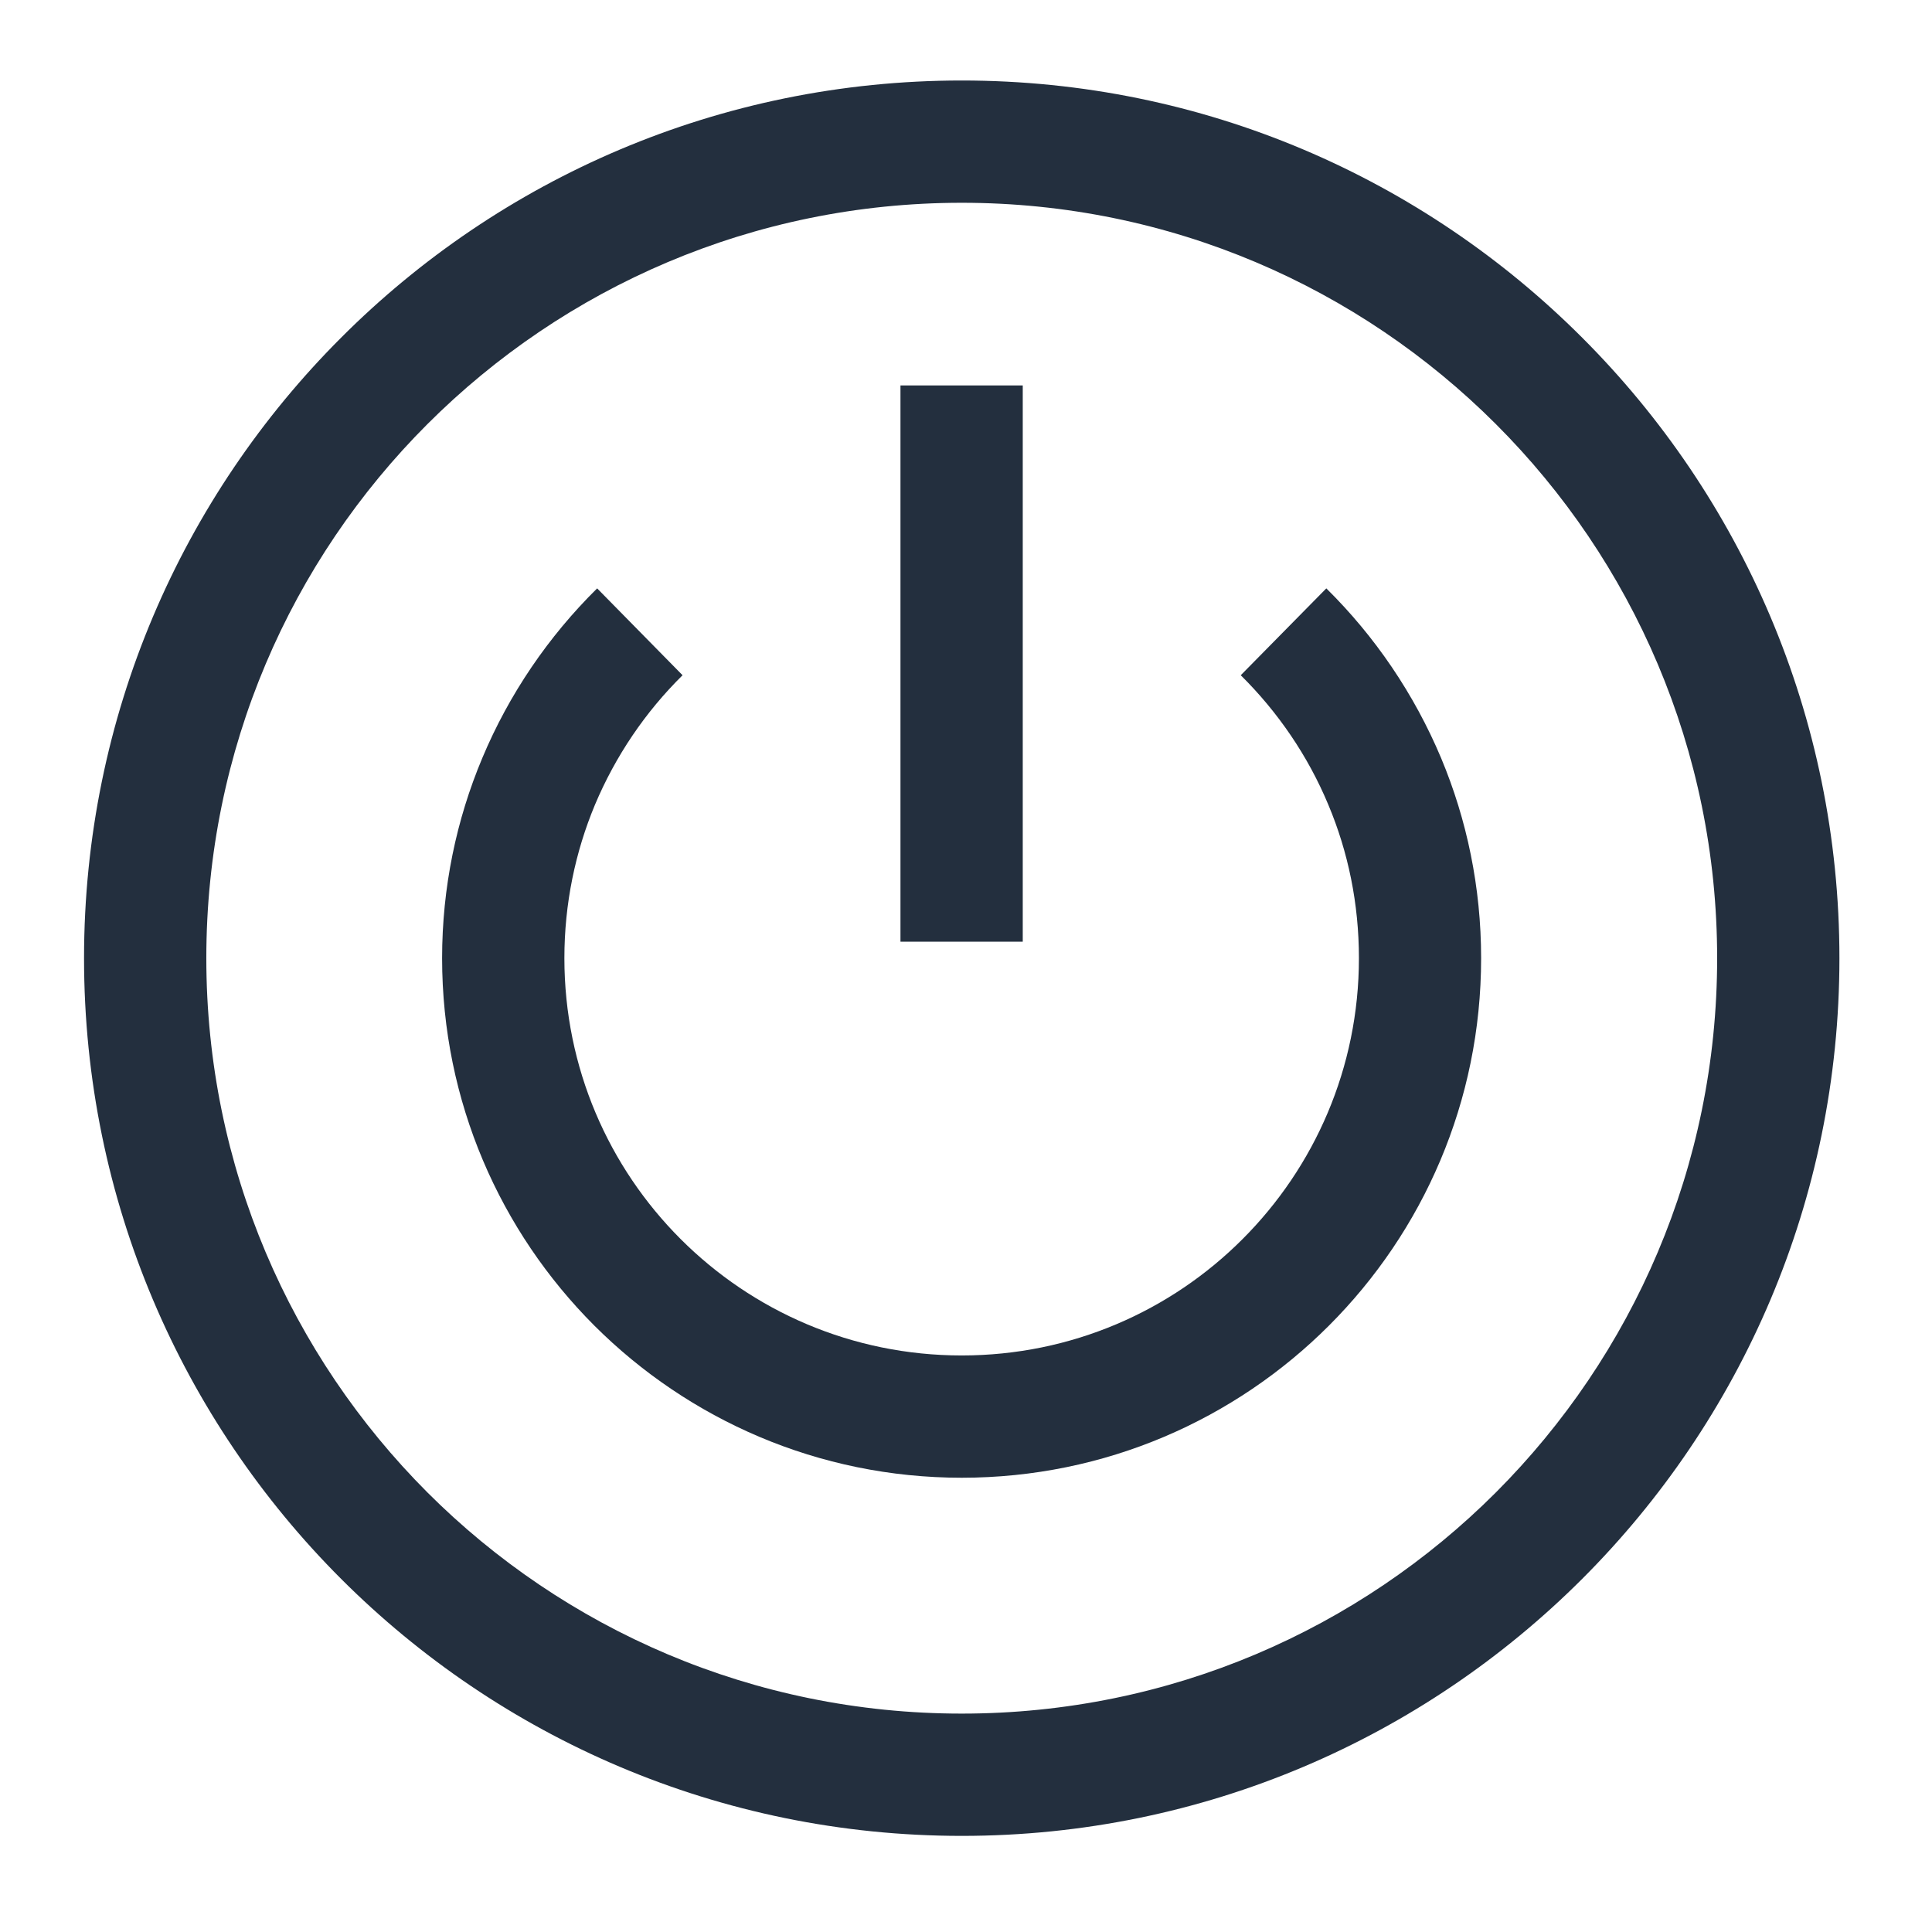
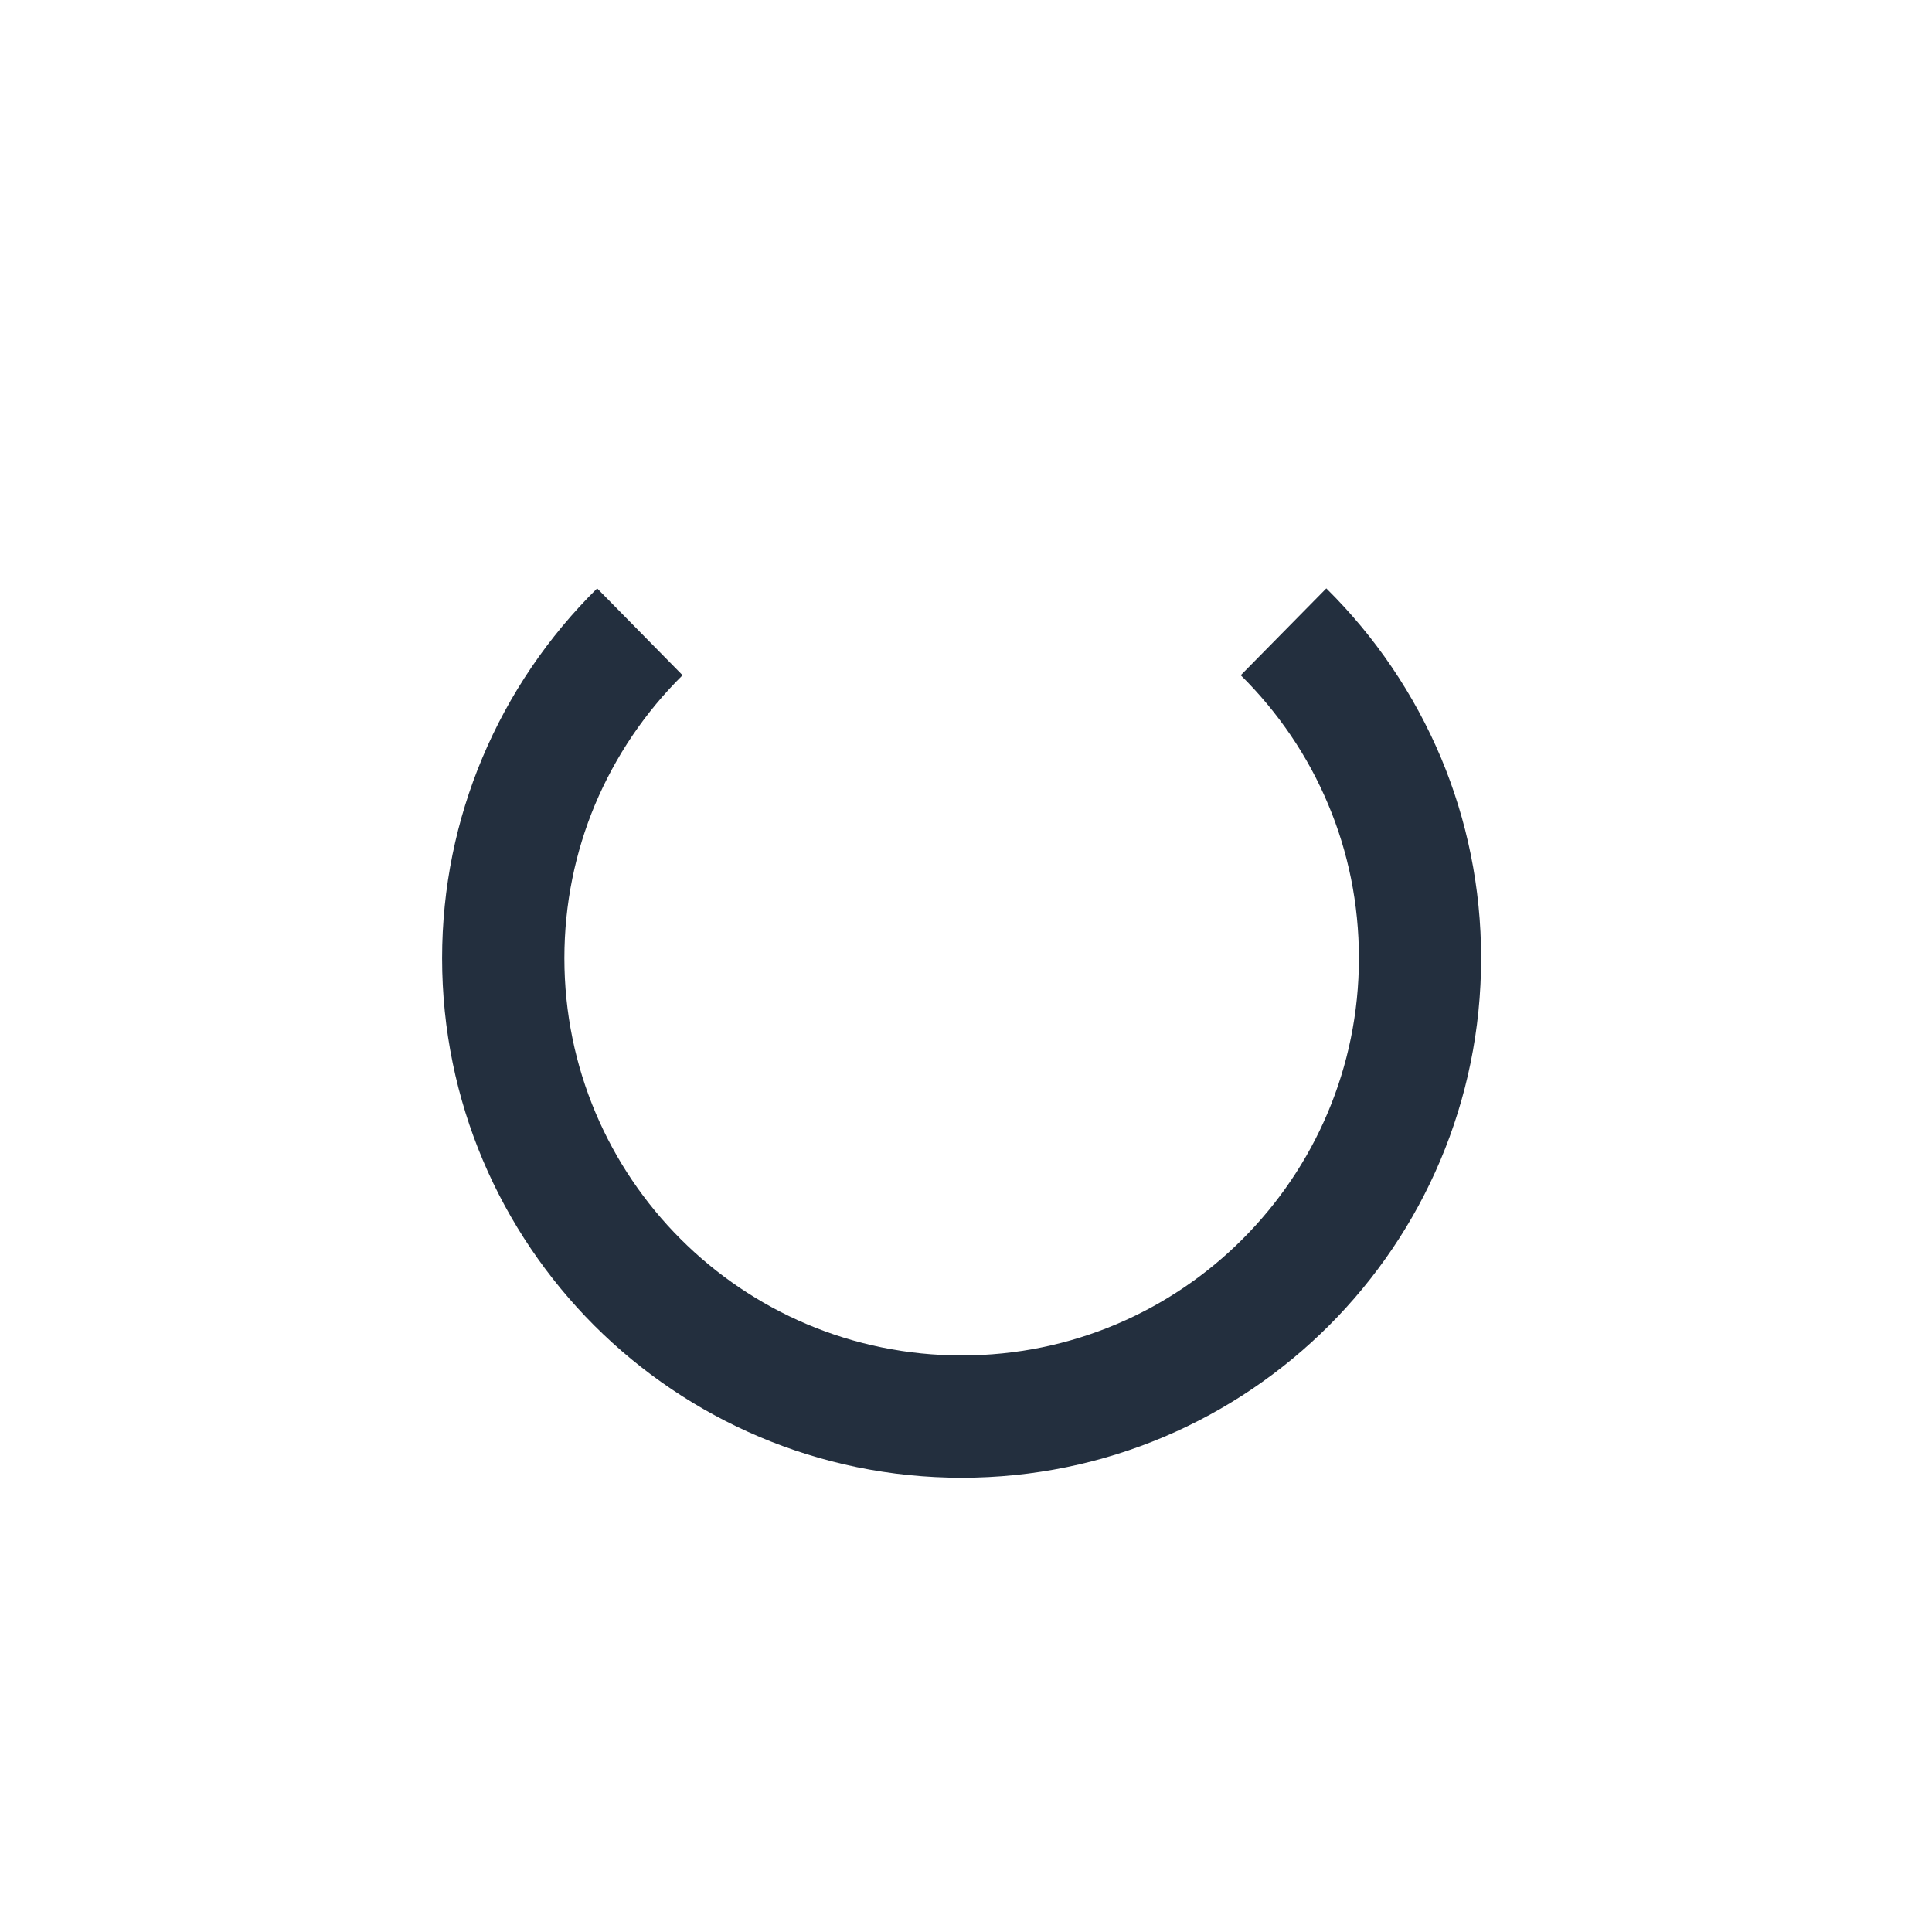
<svg xmlns="http://www.w3.org/2000/svg" width="24" height="24" viewBox="0 0 24 24" fill="none">
-   <path d="M11.947 1C14.957 1 17.682 2.22 19.655 4.195C21.628 6.167 22.85 8.893 22.85 11.903C22.85 14.913 21.629 17.64 19.655 19.613C17.682 21.585 14.957 22.806 11.947 22.806C8.935 22.806 6.209 21.585 4.237 19.613C2.264 17.64 1.044 14.913 1.044 11.903C1.044 8.893 2.264 6.167 4.237 4.195C6.209 2.22 8.937 1 11.947 1ZM18.582 5.268C16.884 3.57 14.538 2.519 11.947 2.519C9.355 2.519 7.009 3.57 5.31 5.268C3.612 6.965 2.563 9.311 2.563 11.903C2.563 14.494 3.612 16.84 5.31 18.54C7.009 20.238 9.355 21.287 11.947 21.287C14.538 21.287 16.884 20.238 18.582 18.54C20.28 16.84 21.331 14.494 21.331 11.903C21.331 9.311 20.28 6.965 18.582 5.268Z" fill="#232F3E" />
  <path d="M16.476 7.309C17.081 7.906 17.568 8.622 17.902 9.417C18.223 10.184 18.399 11.025 18.399 11.903C18.399 13.685 17.678 15.298 16.509 16.467C15.342 17.634 13.729 18.357 11.947 18.357C10.165 18.357 8.552 17.634 7.383 16.467C6.215 15.298 5.492 13.685 5.492 11.903C5.492 11.025 5.669 10.184 5.991 9.417C6.324 8.622 6.813 7.906 7.418 7.309L8.479 8.388C8.017 8.844 7.646 9.39 7.39 9.999C7.147 10.582 7.011 11.225 7.011 11.903C7.011 13.266 7.563 14.5 8.455 15.392C9.349 16.286 10.583 16.838 11.947 16.838C13.309 16.838 14.544 16.286 15.436 15.392C16.328 14.5 16.881 13.266 16.881 11.903C16.881 11.225 16.747 10.582 16.501 9.997C16.248 9.39 15.874 8.844 15.413 8.388L16.476 7.309Z" fill="#232F3E" />
-   <path d="M11.186 11.698V4.788H12.705V11.698H11.186Z" fill="#232F3E" />
</svg>